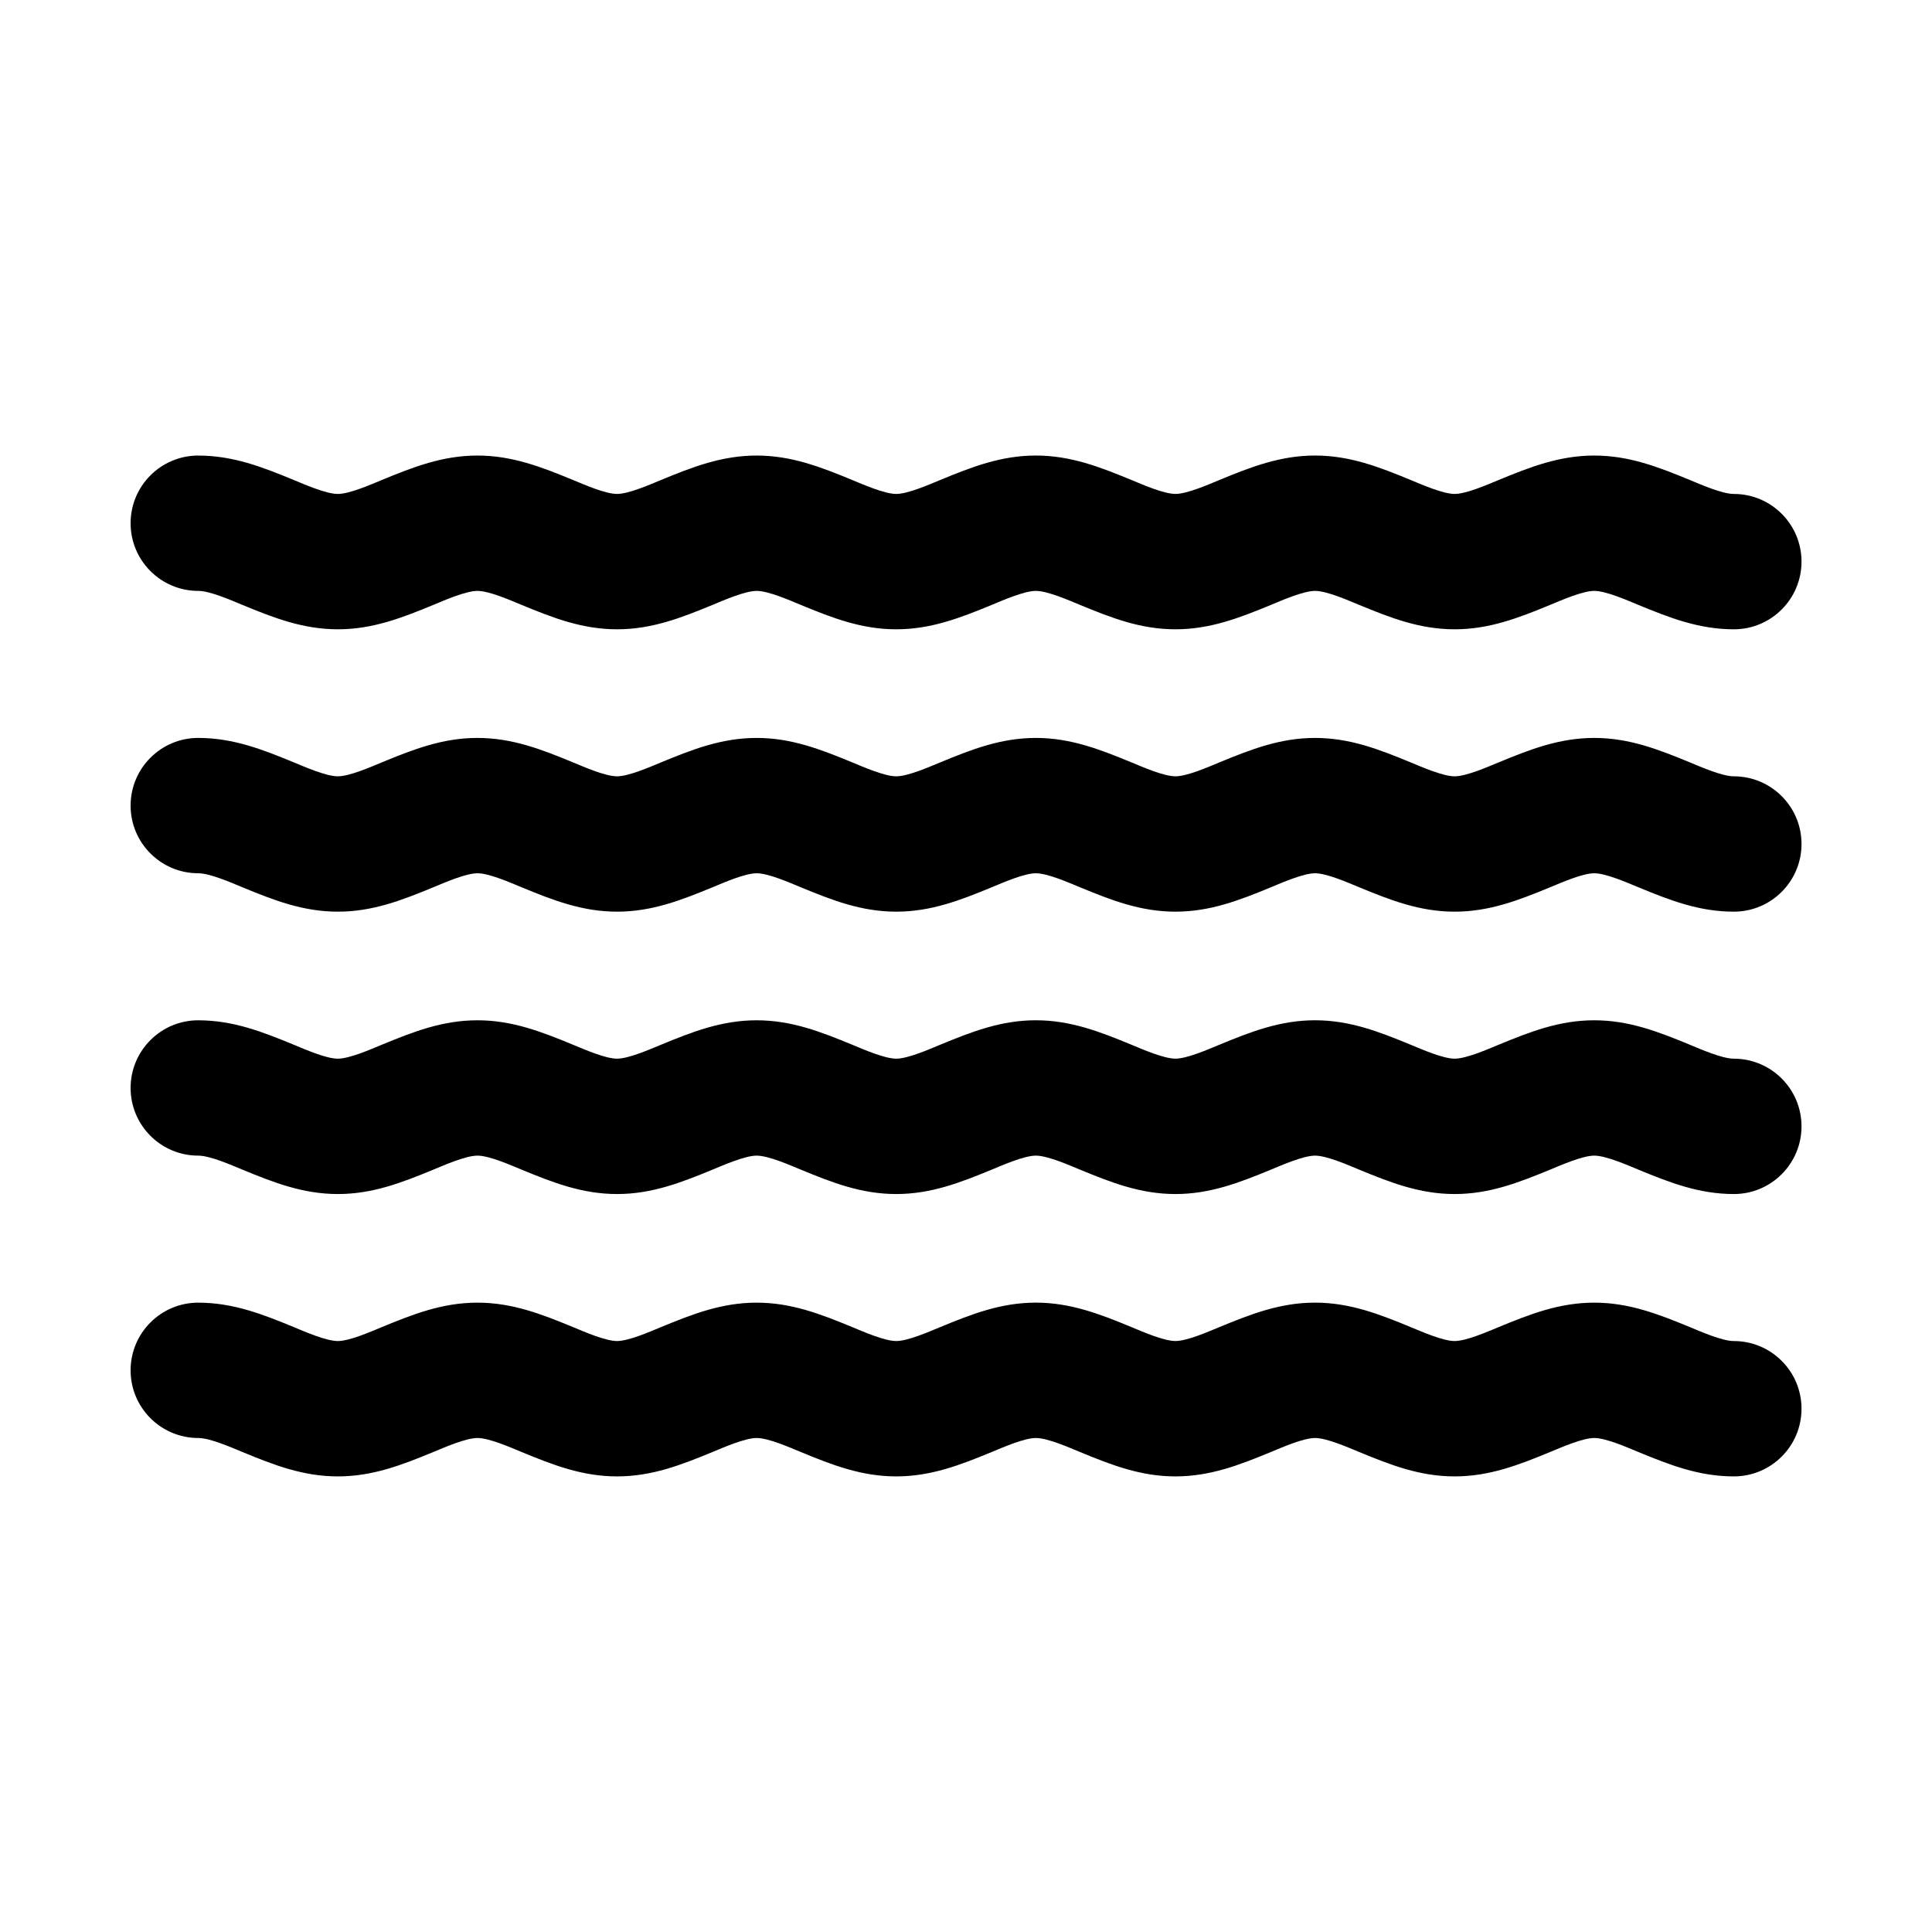
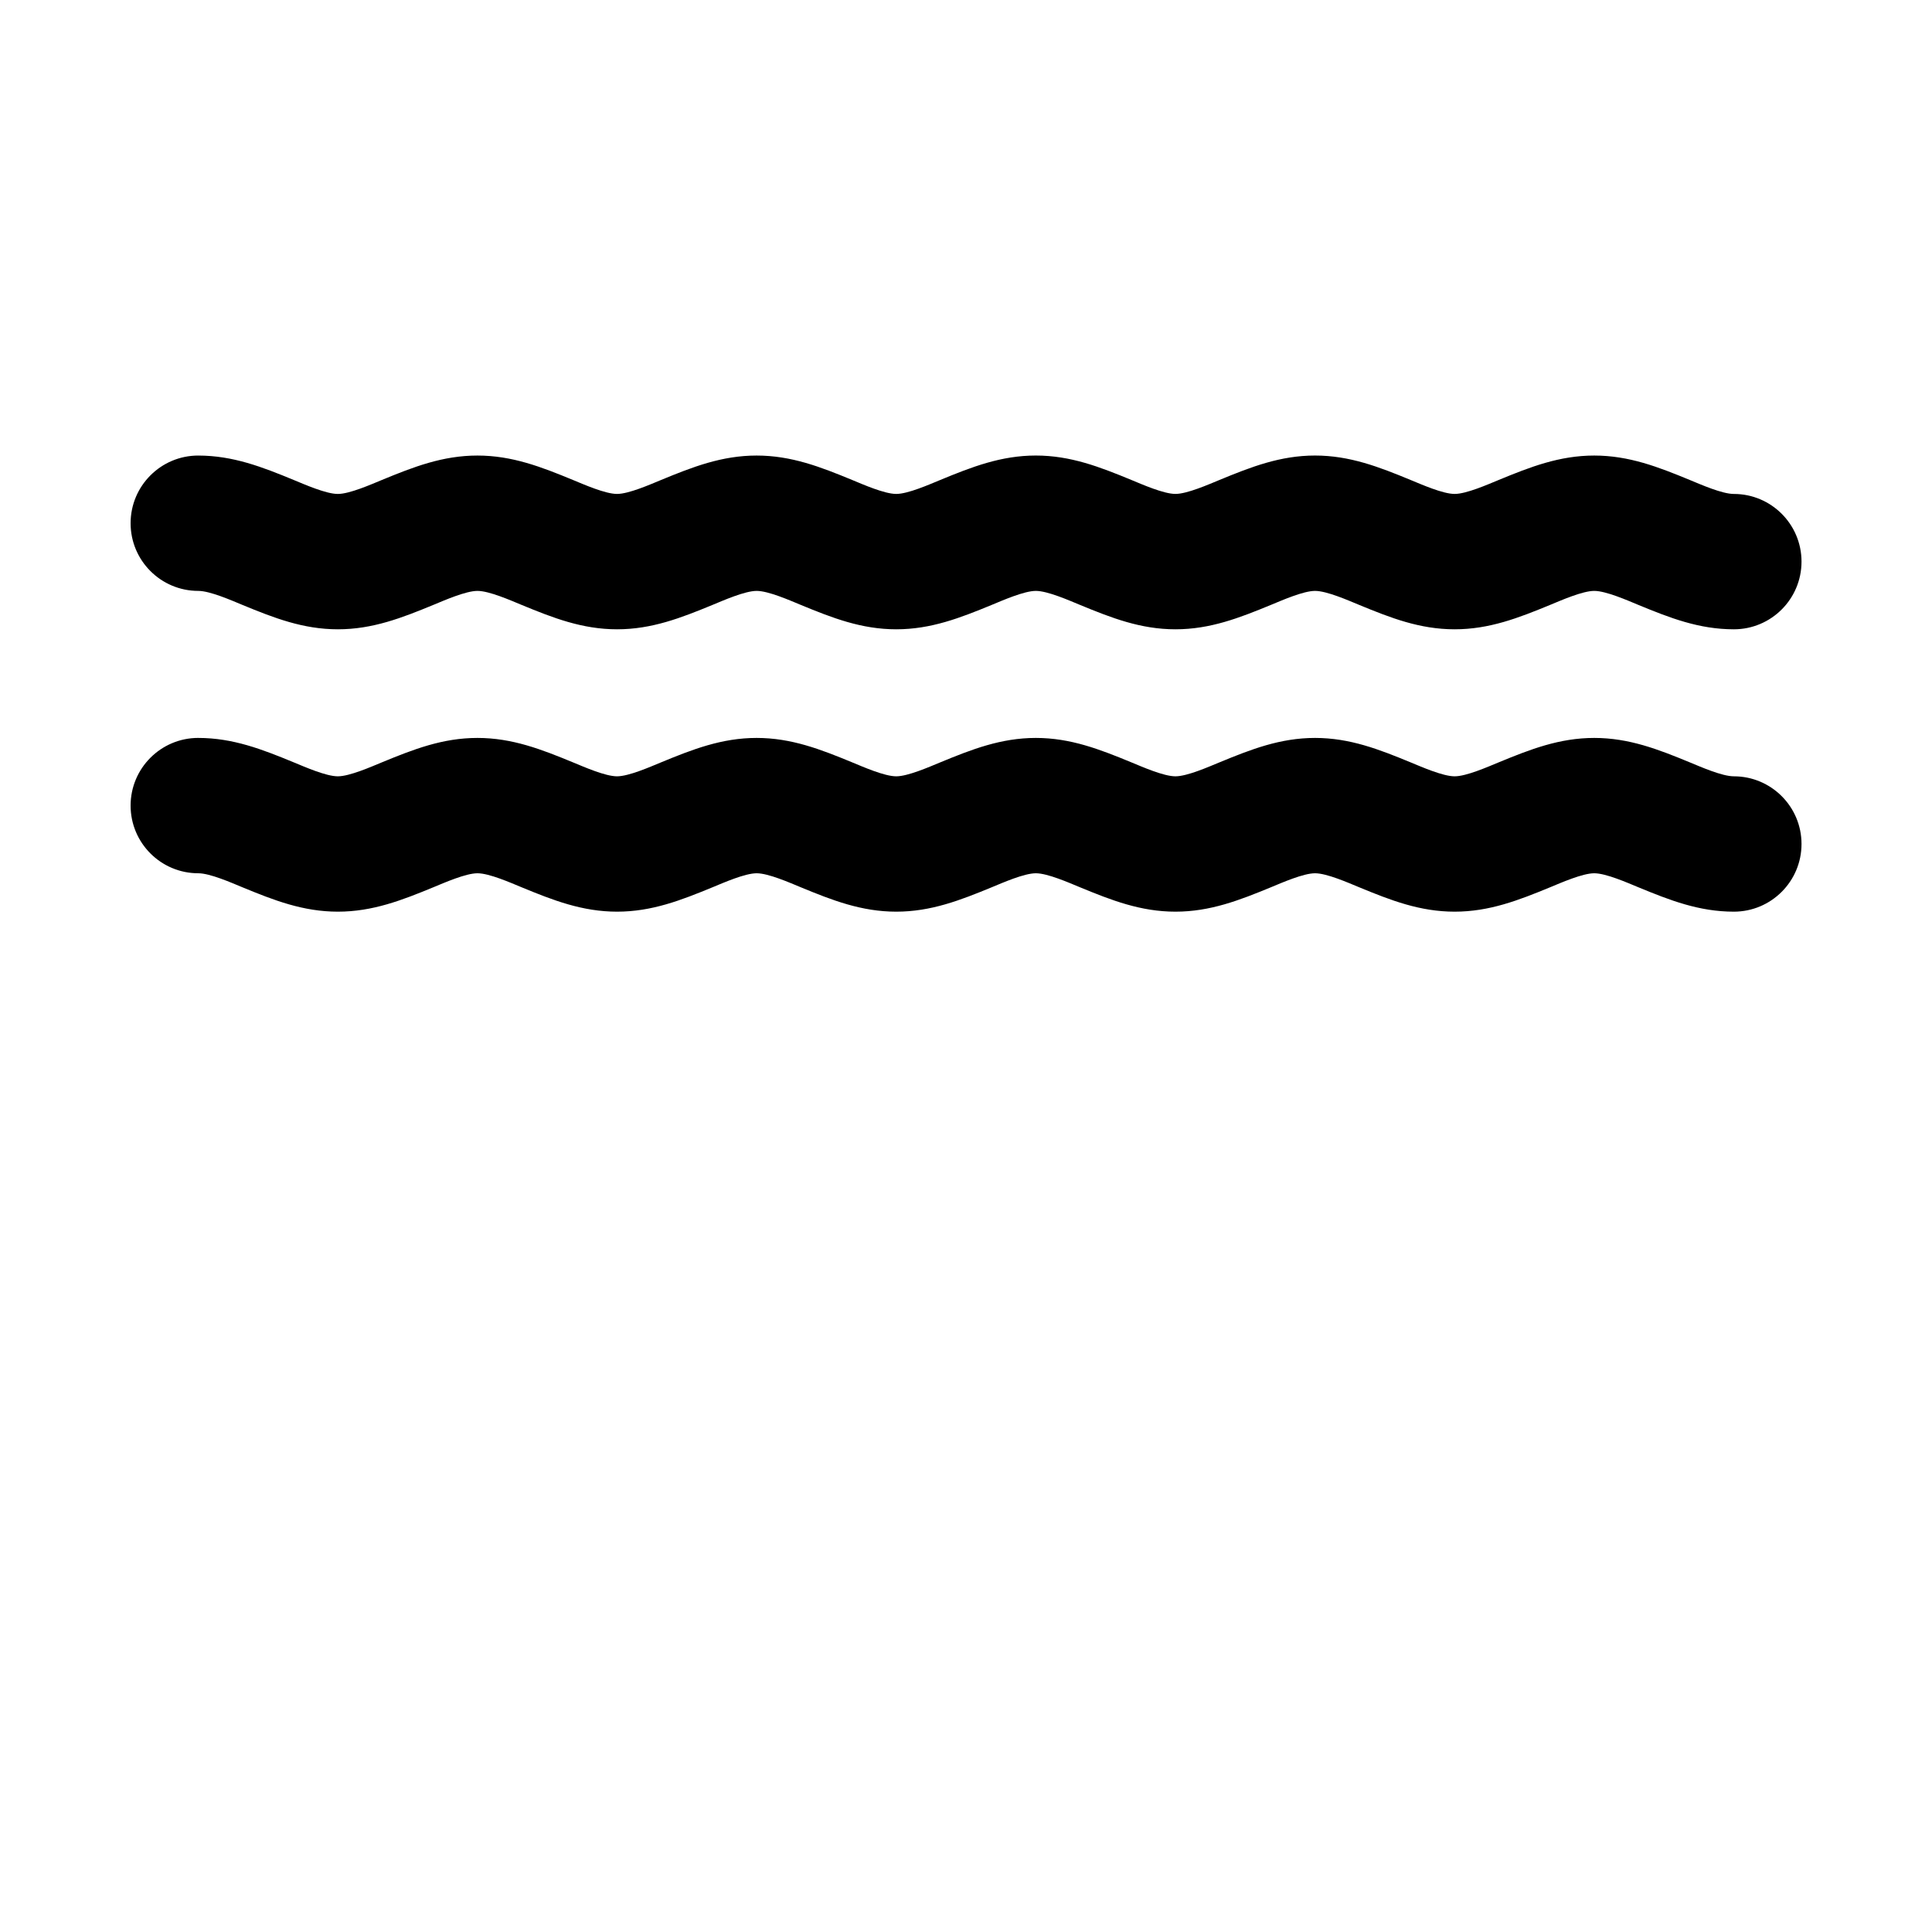
<svg xmlns="http://www.w3.org/2000/svg" fill="#000000" width="800px" height="800px" version="1.1" viewBox="144 144 512 512">
  <g fill-rule="evenodd">
    <path d="m196.53 264.73c9.223 0 16.973 3.027 25.312 6.469 2.906 1.199 8.574 3.703 11.684 3.703 3.106 0 8.777-2.508 11.684-3.707 8.34-3.441 16.09-6.469 25.312-6.469 9.223 0 16.973 3.027 25.312 6.469 2.906 1.199 8.574 3.703 11.684 3.703 3.106 0 8.777-2.508 11.684-3.703 8.336-3.441 16.09-6.469 25.312-6.469s16.973 3.027 25.312 6.469c2.906 1.199 8.574 3.703 11.684 3.703 3.106 0 8.777-2.508 11.684-3.707 8.336-3.441 16.09-6.469 25.312-6.469 9.223 0 16.973 3.027 25.312 6.469 2.906 1.199 8.574 3.703 11.684 3.703 3.106 0 8.777-2.508 11.684-3.703 8.336-3.441 16.09-6.469 25.312-6.469s16.973 3.027 25.312 6.469c2.906 1.199 8.578 3.707 11.684 3.707 3.109 0 8.777-2.508 11.684-3.703 8.34-3.441 16.09-6.469 25.312-6.469 9.223 0 16.973 3.027 25.312 6.469 2.906 1.199 8.574 3.707 11.684 3.707 9.902 0 17.934 8.031 17.934 17.934s-8.031 17.934-17.934 17.934c-9.223 0-16.973-3.027-25.312-6.469-2.906-1.199-8.578-3.707-11.684-3.707-3.106 0-8.777 2.508-11.684 3.707-8.34 3.438-16.086 6.469-25.309 6.469s-16.973-3.027-25.312-6.469c-2.906-1.199-8.578-3.707-11.684-3.707-3.106 0-8.777 2.508-11.684 3.707-8.336 3.438-16.09 6.469-25.309 6.469-9.223 0-16.973-3.027-25.312-6.469-2.906-1.199-8.578-3.707-11.684-3.707s-8.777 2.508-11.684 3.707c-8.336 3.438-16.09 6.469-25.312 6.469-9.223 0-16.973-3.027-25.309-6.469-2.906-1.199-8.578-3.707-11.684-3.707-3.106 0-8.777 2.508-11.684 3.707-8.34 3.438-16.086 6.469-25.309 6.469s-16.973-3.027-25.312-6.469c-2.906-1.199-8.578-3.707-11.684-3.707-3.106 0-8.777 2.508-11.684 3.707-8.336 3.438-16.09 6.469-25.309 6.469-9.223 0-16.973-3.027-25.312-6.469-2.906-1.199-8.578-3.707-11.684-3.707-9.902 0-17.934-8.031-17.934-17.934 0-9.902 8.031-17.934 17.934-17.934z" />
    <path d="m196.53 339.56c9.223 0 16.973 3.027 25.312 6.469 2.906 1.199 8.574 3.703 11.684 3.703 3.106 0 8.777-2.508 11.684-3.703 8.34-3.441 16.09-6.469 25.312-6.469 9.223 0 16.973 3.027 25.312 6.469 2.906 1.199 8.574 3.703 11.684 3.703 3.106 0 8.777-2.508 11.684-3.703 8.336-3.441 16.09-6.469 25.312-6.469s16.973 3.027 25.312 6.469c2.906 1.199 8.574 3.703 11.684 3.703 3.106 0 8.777-2.508 11.684-3.703 8.336-3.441 16.09-6.469 25.312-6.469 9.223 0 16.973 3.027 25.312 6.469 2.906 1.199 8.574 3.703 11.684 3.703 3.106 0 8.777-2.508 11.684-3.703 8.336-3.441 16.09-6.469 25.312-6.469s16.973 3.027 25.312 6.469c2.906 1.199 8.578 3.703 11.684 3.703 3.109 0 8.777-2.508 11.684-3.703 8.34-3.441 16.09-6.469 25.312-6.469 9.223 0 16.973 3.027 25.312 6.469 2.906 1.199 8.574 3.703 11.684 3.703 9.902 0 17.934 8.031 17.934 17.934 0 9.902-8.031 17.934-17.934 17.934-9.223 0-16.973-3.027-25.312-6.469-2.906-1.199-8.578-3.707-11.684-3.707-3.106 0-8.777 2.508-11.684 3.707-8.34 3.438-16.086 6.469-25.309 6.469s-16.973-3.027-25.312-6.469c-2.906-1.199-8.578-3.707-11.684-3.707-3.106 0-8.777 2.508-11.684 3.707-8.336 3.438-16.09 6.469-25.309 6.469-9.223 0-16.973-3.027-25.312-6.469-2.906-1.199-8.578-3.707-11.684-3.707s-8.777 2.508-11.684 3.707c-8.336 3.438-16.09 6.469-25.312 6.469-9.223 0-16.973-3.027-25.309-6.469-2.906-1.199-8.578-3.707-11.684-3.707-3.106 0-8.777 2.508-11.684 3.707-8.34 3.438-16.086 6.469-25.309 6.469s-16.973-3.027-25.312-6.469c-2.906-1.199-8.578-3.707-11.684-3.707-3.106 0-8.777 2.508-11.684 3.707-8.336 3.438-16.09 6.469-25.309 6.469-9.223 0-16.973-3.027-25.312-6.469-2.906-1.199-8.578-3.707-11.684-3.707-9.902 0-17.934-8.031-17.934-17.934 0-9.902 8.031-17.934 17.934-17.934z" />
-     <path d="m196.53 414.39c9.223 0 16.973 3.027 25.312 6.469 2.906 1.199 8.574 3.703 11.684 3.703 3.106 0 8.777-2.508 11.684-3.707 8.34-3.441 16.09-6.469 25.312-6.469 9.223 0 16.973 3.027 25.312 6.469 2.906 1.199 8.574 3.703 11.684 3.703 3.106 0 8.777-2.508 11.684-3.703 8.336-3.441 16.09-6.469 25.312-6.469s16.973 3.027 25.312 6.469c2.906 1.199 8.574 3.703 11.684 3.703 3.106 0 8.777-2.508 11.684-3.707 8.336-3.441 16.09-6.469 25.312-6.469 9.223 0 16.973 3.027 25.312 6.469 2.906 1.199 8.574 3.703 11.684 3.703 3.106 0 8.777-2.508 11.684-3.703 8.336-3.441 16.09-6.469 25.312-6.469s16.973 3.027 25.312 6.469c2.906 1.199 8.578 3.707 11.684 3.707 3.109 0 8.777-2.508 11.684-3.703 8.34-3.441 16.09-6.469 25.312-6.469 9.223 0 16.973 3.027 25.312 6.469 2.906 1.199 8.574 3.707 11.684 3.707 9.902 0 17.934 8.031 17.934 17.934s-8.031 17.934-17.934 17.934c-9.223 0-16.973-3.027-25.312-6.469-2.906-1.199-8.578-3.707-11.684-3.707-3.106 0-8.777 2.508-11.684 3.707-8.34 3.438-16.086 6.469-25.309 6.469s-16.973-3.027-25.312-6.469c-2.906-1.199-8.578-3.707-11.684-3.707-3.106 0-8.777 2.508-11.684 3.707-8.336 3.438-16.09 6.469-25.309 6.469-9.223 0-16.973-3.027-25.312-6.469-2.906-1.199-8.578-3.707-11.684-3.707s-8.777 2.508-11.684 3.707c-8.336 3.438-16.09 6.469-25.312 6.469-9.223 0-16.973-3.027-25.309-6.469-2.906-1.199-8.578-3.707-11.684-3.707-3.106 0-8.777 2.508-11.684 3.707-8.34 3.438-16.086 6.469-25.309 6.469s-16.973-3.027-25.312-6.469c-2.906-1.199-8.578-3.707-11.684-3.707-3.106 0-8.777 2.508-11.684 3.707-8.336 3.438-16.09 6.469-25.309 6.469-9.223 0-16.973-3.027-25.312-6.469-2.906-1.199-8.578-3.707-11.684-3.707-9.902 0-17.934-8.031-17.934-17.934 0-9.902 8.031-17.934 17.934-17.934z" />
-     <path d="m196.53 489.22c9.223 0 16.973 3.027 25.312 6.469 2.906 1.199 8.574 3.703 11.684 3.703 3.106 0 8.777-2.508 11.684-3.707 8.34-3.441 16.09-6.469 25.312-6.469 9.223 0 16.973 3.027 25.312 6.469 2.906 1.199 8.574 3.703 11.684 3.703 3.106 0 8.777-2.508 11.684-3.703 8.336-3.441 16.09-6.469 25.312-6.469s16.973 3.027 25.312 6.469c2.906 1.199 8.574 3.703 11.684 3.703 3.106 0 8.777-2.508 11.684-3.707 8.336-3.441 16.09-6.469 25.312-6.469 9.223 0 16.973 3.027 25.312 6.469 2.906 1.199 8.574 3.703 11.684 3.703 3.106 0 8.777-2.508 11.684-3.703 8.336-3.441 16.09-6.469 25.312-6.469s16.973 3.027 25.312 6.469c2.906 1.199 8.578 3.707 11.684 3.707 3.109 0 8.777-2.508 11.684-3.703 8.34-3.441 16.09-6.469 25.312-6.469 9.223 0 16.973 3.027 25.312 6.469 2.906 1.199 8.574 3.707 11.684 3.707 9.902 0 17.934 8.031 17.934 17.934s-8.031 17.934-17.934 17.934c-9.223 0-16.973-3.027-25.312-6.469-2.906-1.199-8.578-3.707-11.684-3.707-3.106 0-8.777 2.508-11.684 3.707-8.34 3.441-16.086 6.469-25.309 6.469s-16.973-3.027-25.312-6.469c-2.906-1.199-8.578-3.707-11.684-3.707-3.106 0-8.777 2.508-11.684 3.707-8.336 3.441-16.09 6.469-25.309 6.469-9.223 0-16.973-3.027-25.312-6.469-2.906-1.199-8.578-3.707-11.684-3.707s-8.777 2.508-11.684 3.707c-8.336 3.441-16.09 6.469-25.312 6.469-9.223 0-16.973-3.027-25.309-6.469-2.906-1.199-8.578-3.707-11.684-3.707-3.106 0-8.777 2.508-11.684 3.707-8.34 3.441-16.086 6.469-25.309 6.469s-16.973-3.027-25.312-6.469c-2.906-1.199-8.578-3.707-11.684-3.707-3.106 0-8.777 2.508-11.684 3.707-8.336 3.441-16.09 6.469-25.309 6.469-9.223 0-16.973-3.027-25.312-6.469-2.906-1.199-8.578-3.707-11.684-3.707-9.902 0-17.934-8.031-17.934-17.934s8.031-17.934 17.934-17.934z" />
  </g>
</svg>